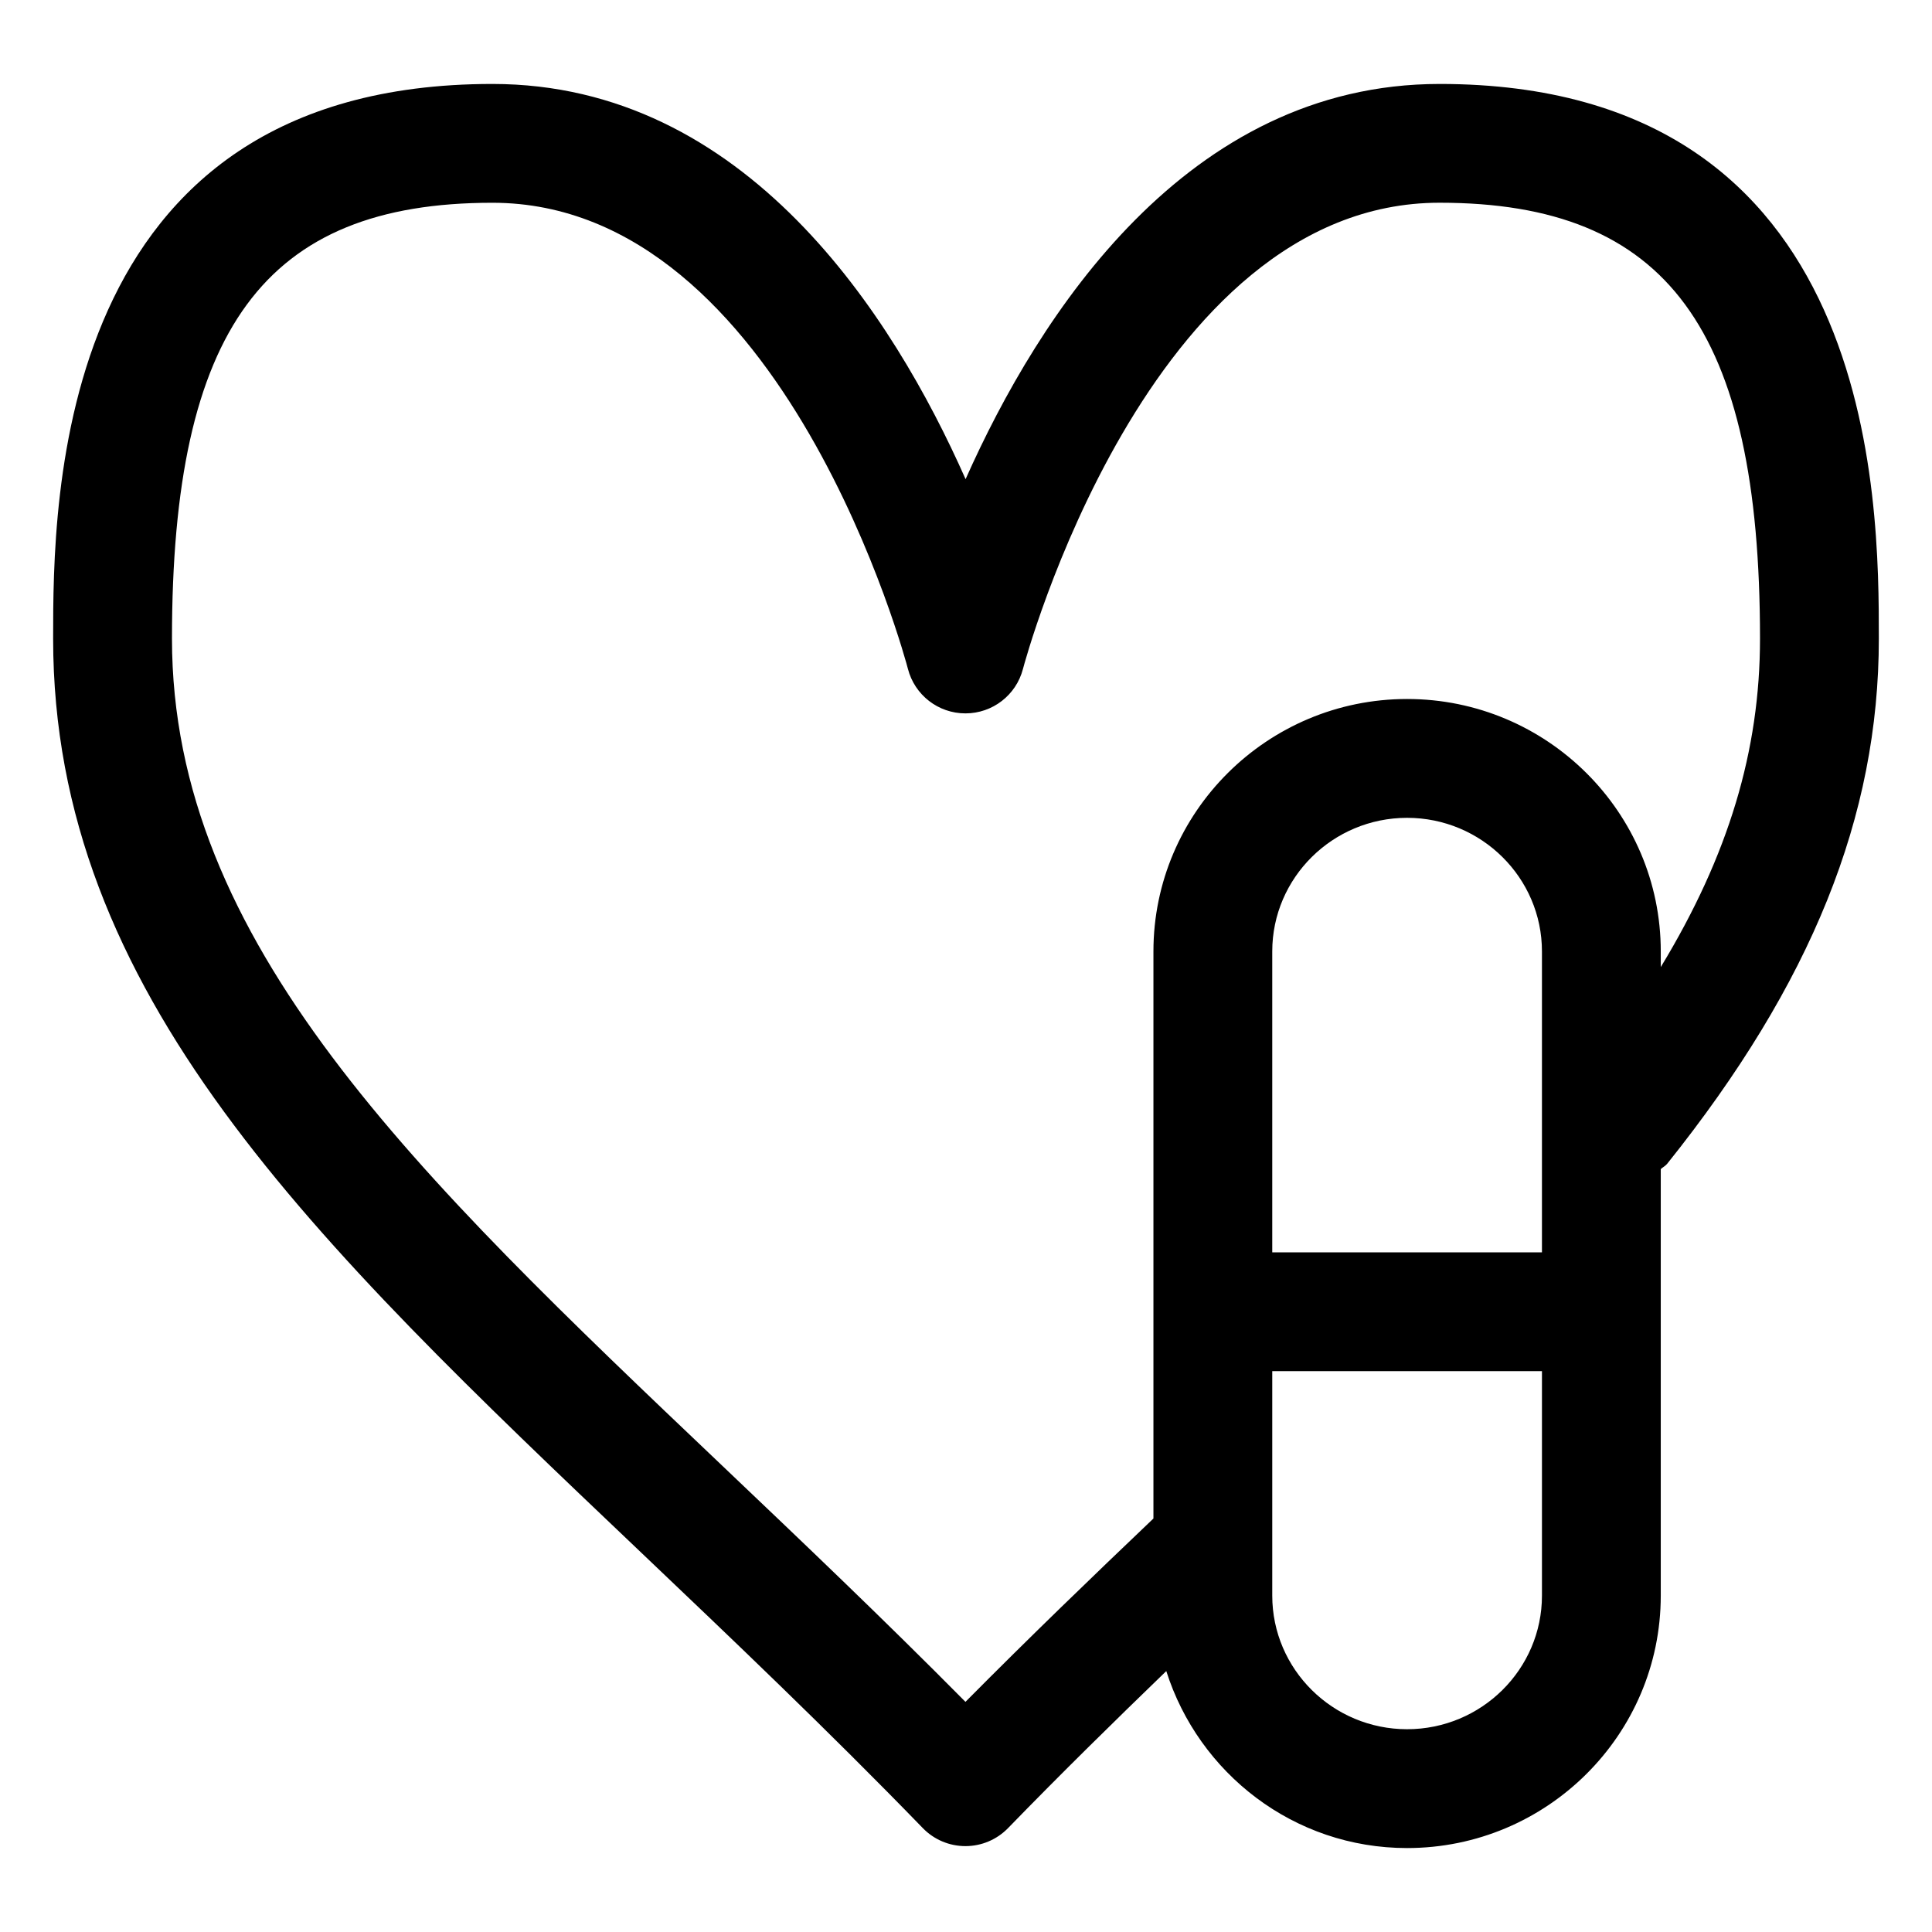
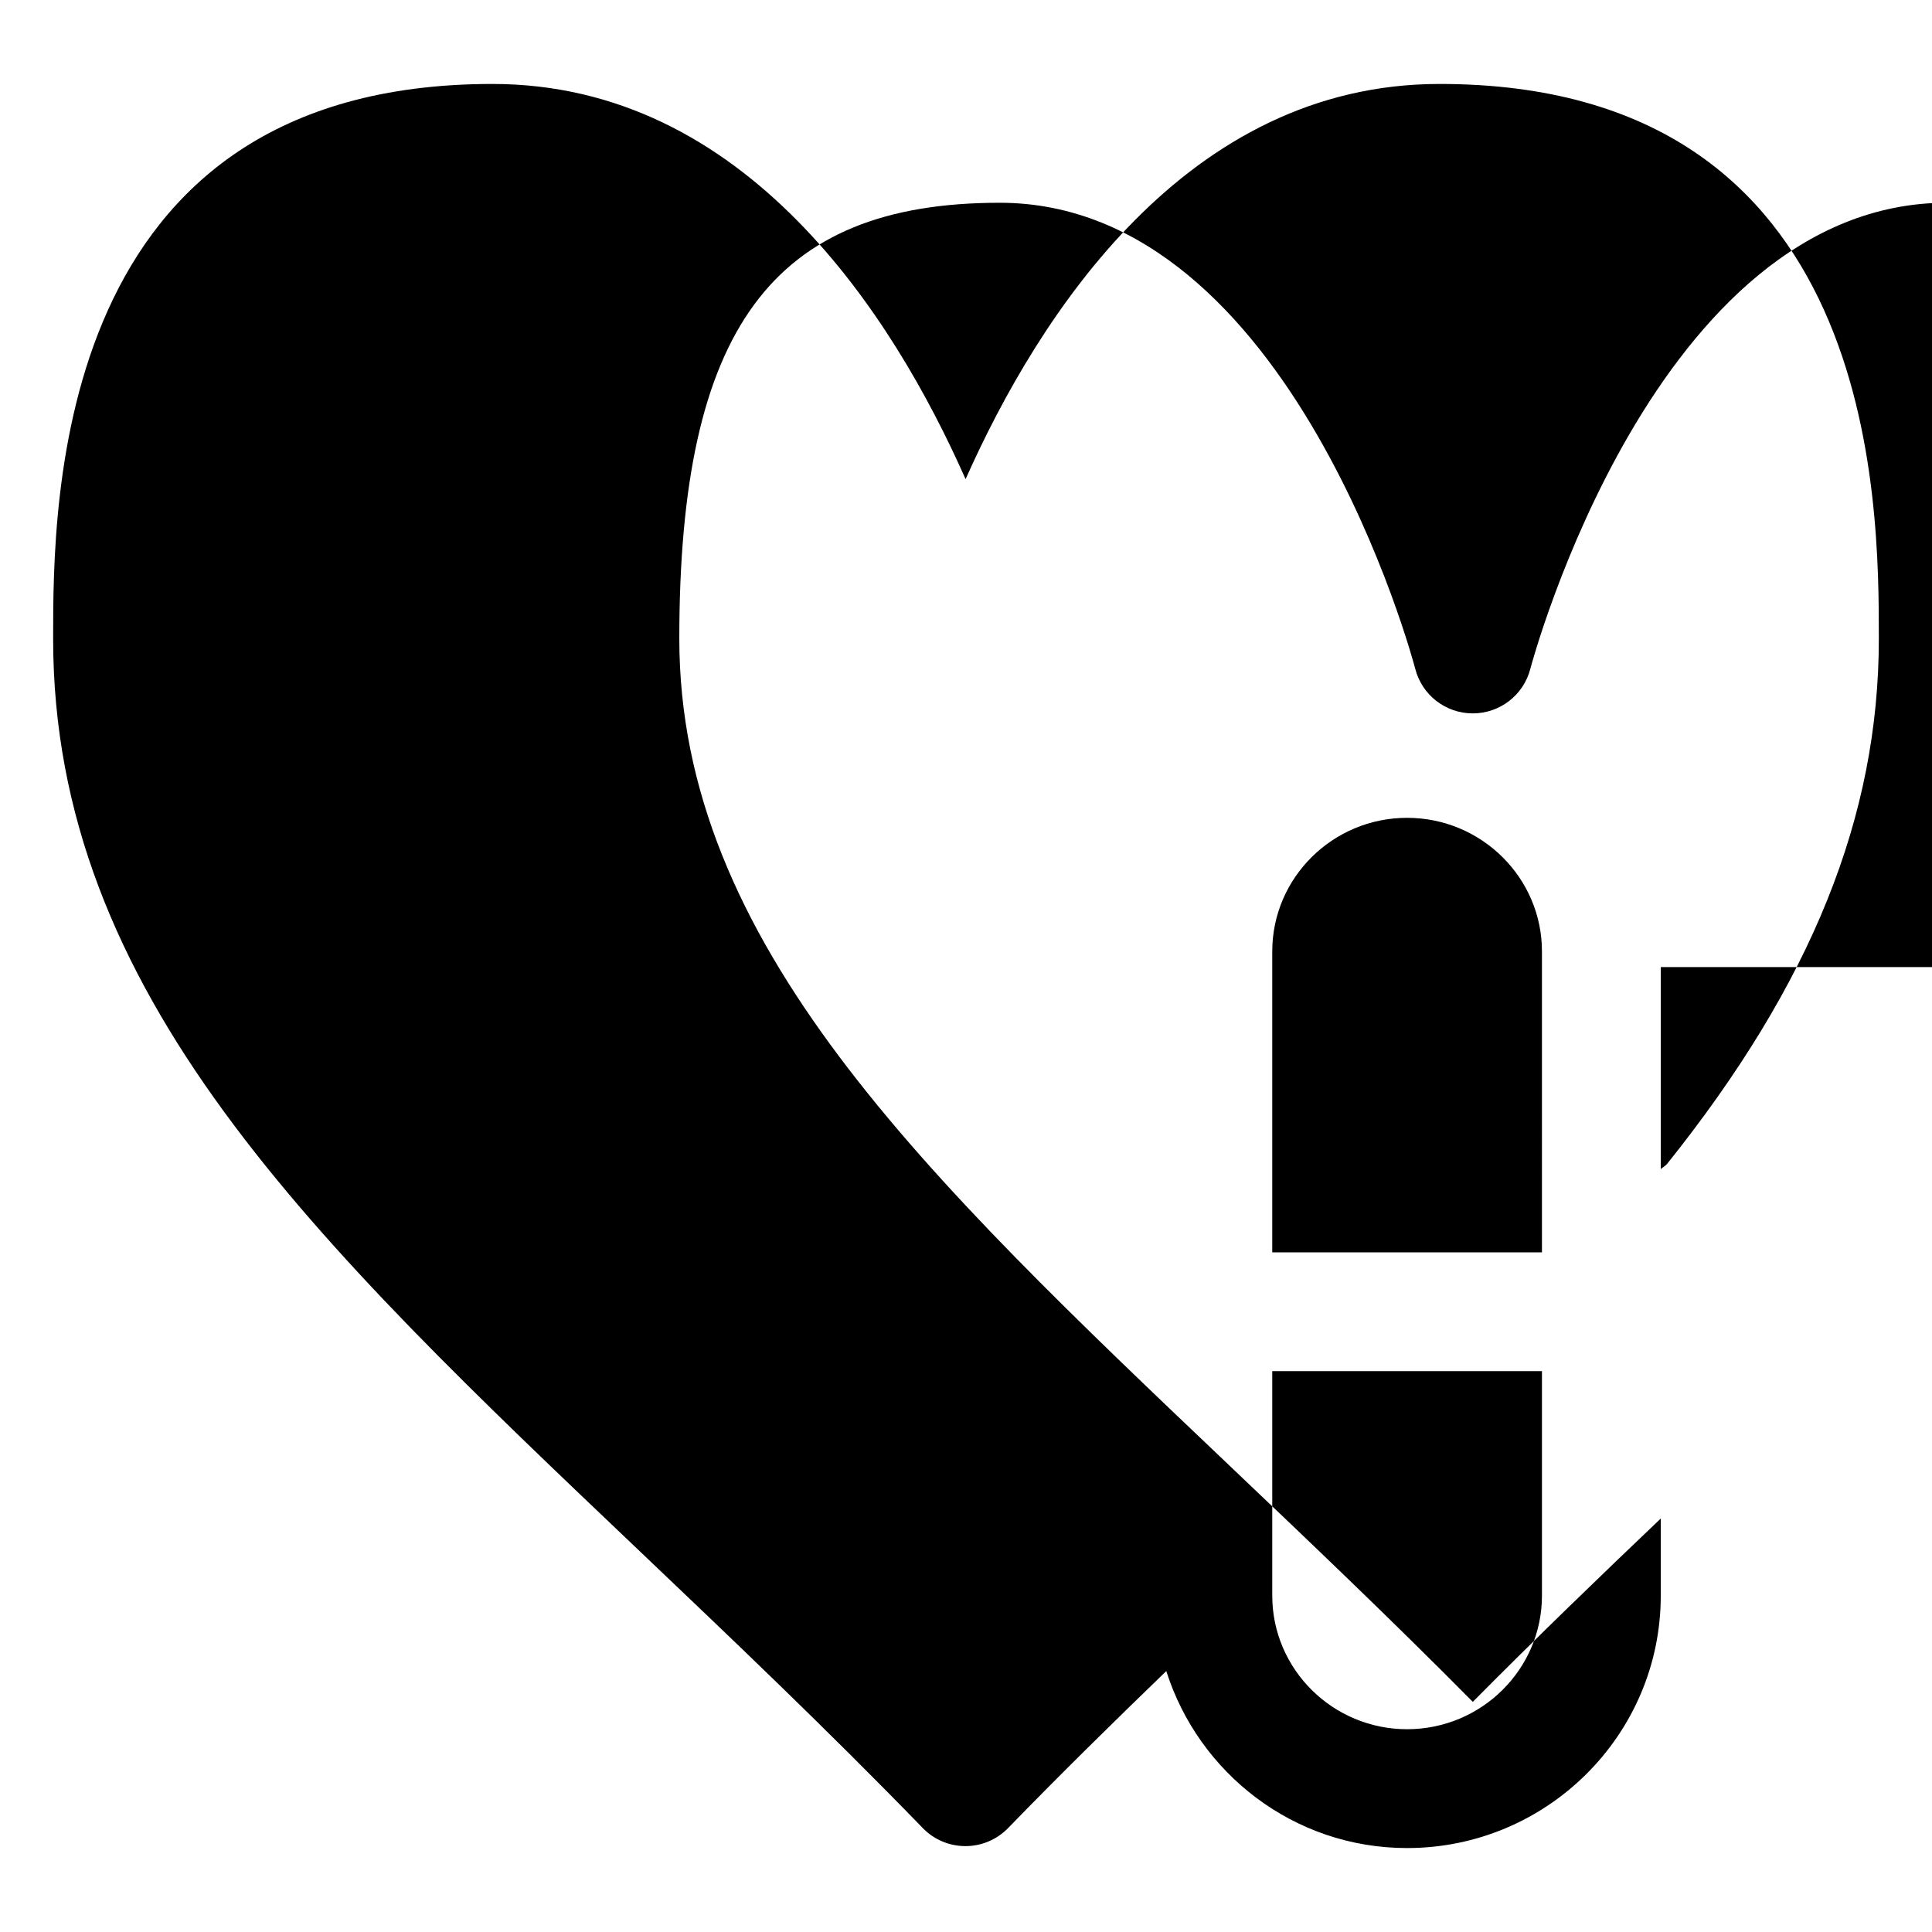
<svg xmlns="http://www.w3.org/2000/svg" fill="#000000" width="800px" height="800px" version="1.1" viewBox="144 144 512 512">
-   <path d="m525.5 166.25c-67.066 0-106.23 61.215-125.61 104.73-19.281-43.523-58.324-104.73-125.4-104.73-116.41 0-116.41 110.64-116.41 146.98 0 94.055 68.695 159.37 155.68 242.07 24.23 23.062 49.301 46.883 74.793 73.164 2.961 3.055 7.031 4.777 11.297 4.777 4.254 0 8.332-1.723 11.297-4.777 14.246-14.664 28.223-28.363 41.93-41.613 8.602 27.082 33.789 46.902 63.812 46.902 37.074 0 67.23-30.012 67.23-66.891v-113.04c0.547-0.508 1.219-0.816 1.703-1.414 38.262-47.805 56.09-92.023 56.09-139.18-0.004-36.344-0.004-146.98-116.41-146.98zm27.133 309.63h-71.473v-79.746c0-19.516 16.031-35.402 35.73-35.402 19.711 0 35.742 15.887 35.742 35.402zm-35.742 126.38c-19.699 0-35.73-15.887-35.73-35.402v-59.492h71.473v59.492c0 19.516-16.031 35.402-35.742 35.402zm67.23-201.98v-4.148c0-36.879-30.156-66.891-67.23-66.891-37.062 0-67.219 30.012-67.219 66.891v150.29c-15.922 15.168-32.676 31.301-49.816 48.586-21.984-22.203-43.492-42.641-64.391-62.523-81.508-77.488-145.89-138.7-145.89-219.25 0-82.043 24.602-115.5 84.922-115.5 77.449 0 109.79 122.26 110.11 123.51 1.785 6.949 8.055 11.809 15.23 11.809h0.02c7.176 0 13.438-4.84 15.242-11.789 0.316-1.23 32.945-123.54 110.4-123.54 60.32 0 84.922 33.457 84.922 115.5 0.004 29.609-8.32 57.441-26.297 87.055z" />
+   <path d="m525.5 166.25c-67.066 0-106.23 61.215-125.61 104.73-19.281-43.523-58.324-104.73-125.4-104.73-116.41 0-116.41 110.64-116.41 146.98 0 94.055 68.695 159.37 155.68 242.07 24.23 23.062 49.301 46.883 74.793 73.164 2.961 3.055 7.031 4.777 11.297 4.777 4.254 0 8.332-1.723 11.297-4.777 14.246-14.664 28.223-28.363 41.93-41.613 8.602 27.082 33.789 46.902 63.812 46.902 37.074 0 67.23-30.012 67.23-66.891v-113.04c0.547-0.508 1.219-0.816 1.703-1.414 38.262-47.805 56.09-92.023 56.09-139.18-0.004-36.344-0.004-146.98-116.41-146.98zm27.133 309.63h-71.473v-79.746c0-19.516 16.031-35.402 35.73-35.402 19.711 0 35.742 15.887 35.742 35.402zm-35.742 126.38c-19.699 0-35.73-15.887-35.73-35.402v-59.492h71.473v59.492c0 19.516-16.031 35.402-35.742 35.402zm67.23-201.98v-4.148v150.29c-15.922 15.168-32.676 31.301-49.816 48.586-21.984-22.203-43.492-42.641-64.391-62.523-81.508-77.488-145.89-138.7-145.89-219.25 0-82.043 24.602-115.5 84.922-115.5 77.449 0 109.79 122.26 110.11 123.51 1.785 6.949 8.055 11.809 15.23 11.809h0.02c7.176 0 13.438-4.84 15.242-11.789 0.316-1.23 32.945-123.54 110.4-123.54 60.32 0 84.922 33.457 84.922 115.5 0.004 29.609-8.32 57.441-26.297 87.055z" />
</svg>